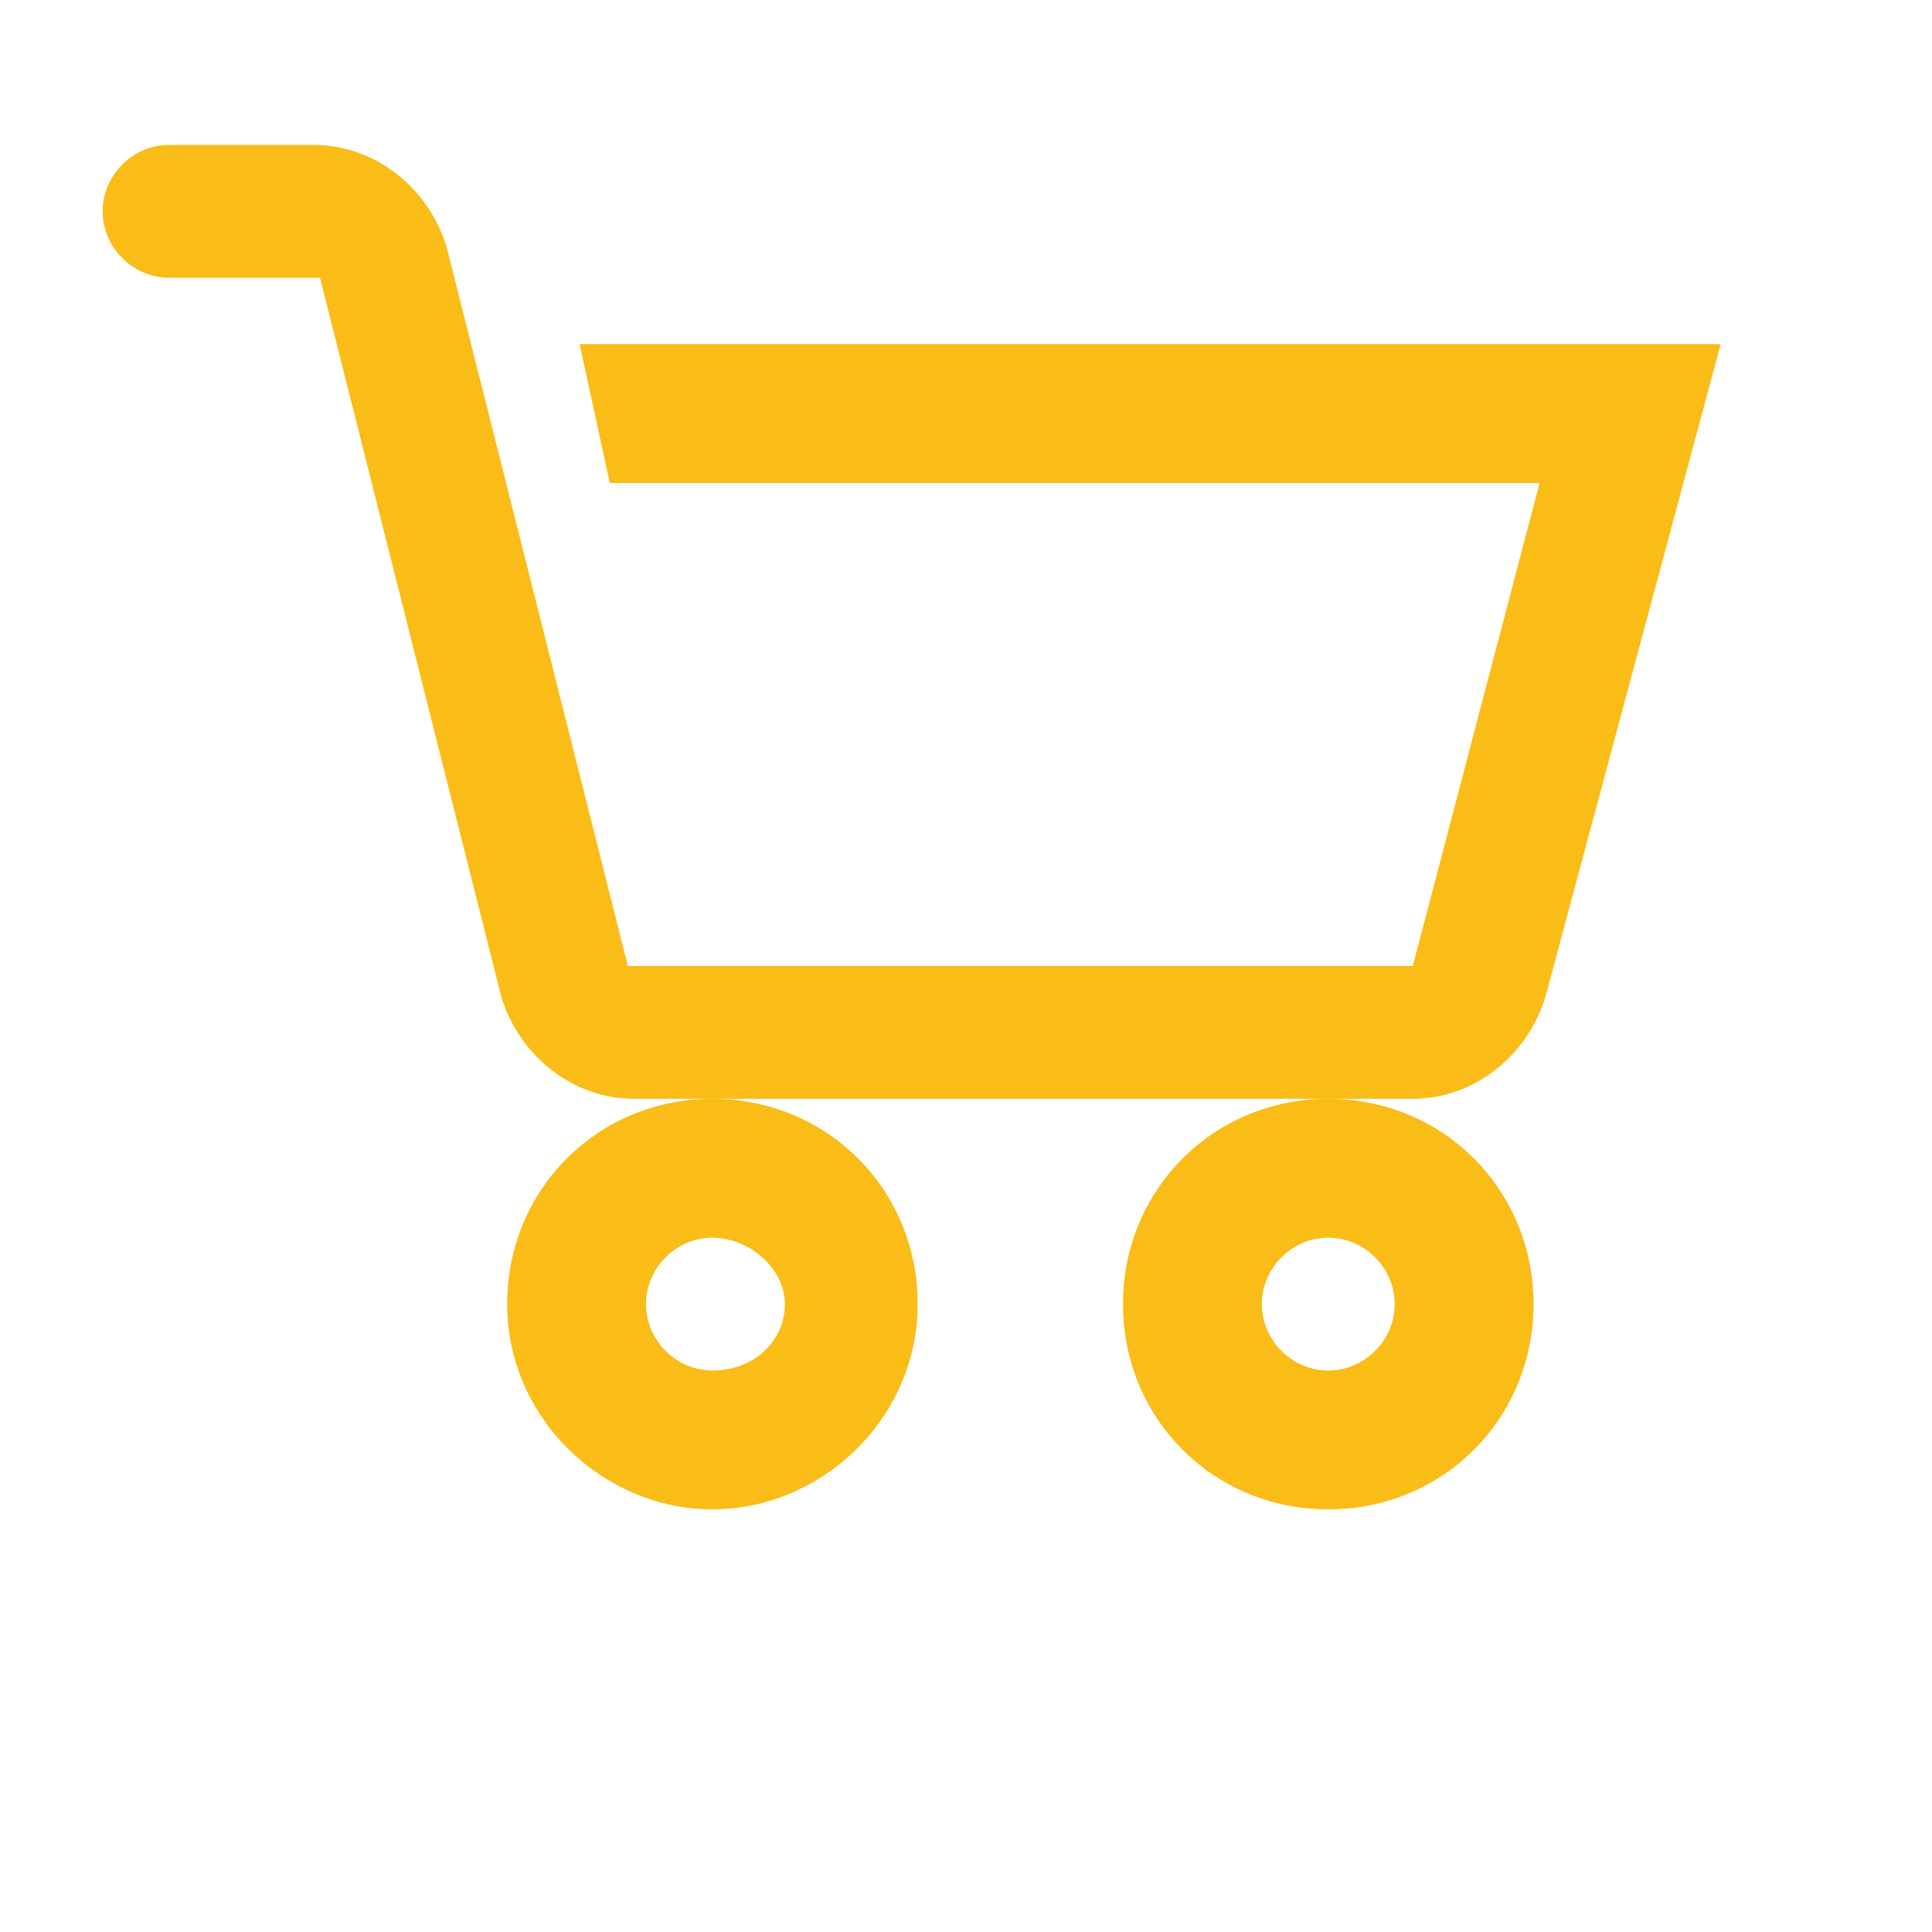
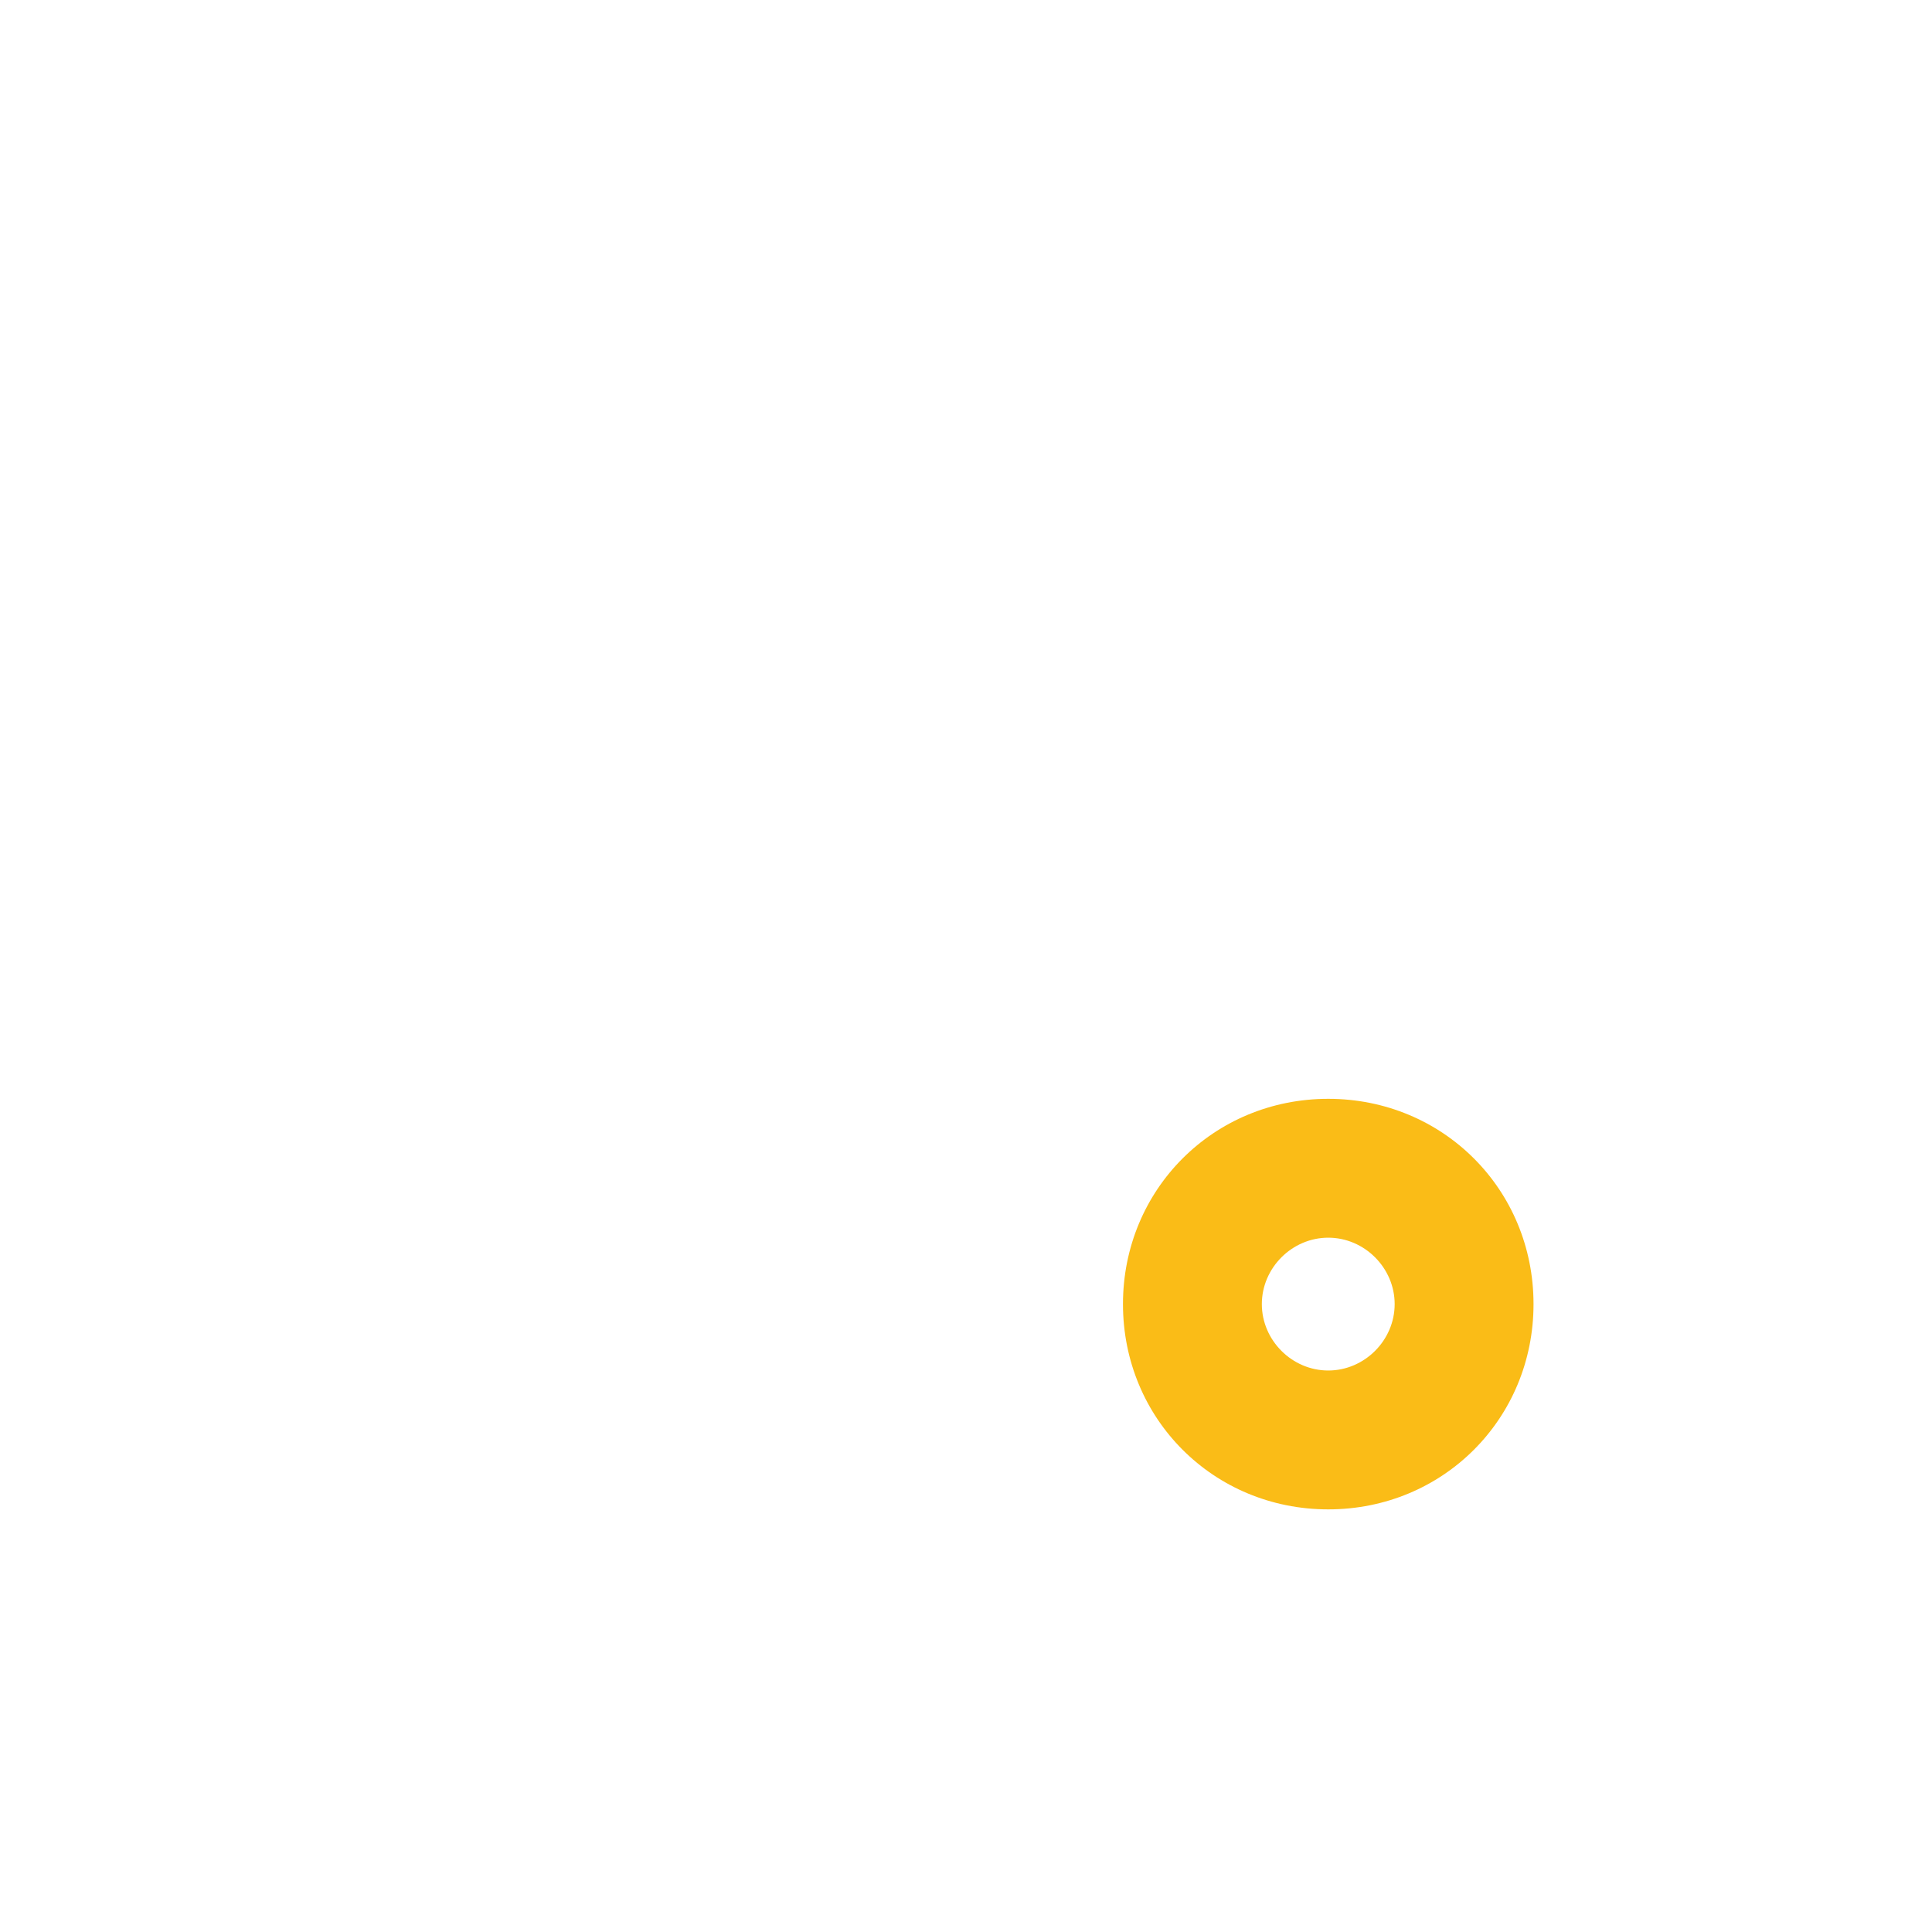
<svg xmlns="http://www.w3.org/2000/svg" version="1.1" id="Layer_1" x="0px" y="0px" viewBox="0 0 32 32" style="enable-background:new 0 0 32 32;" xml:space="preserve">
  <style type="text/css">
	.st0{fill:#FABC17;}
	.st1{display:none;}
	.st2{display:inline;fill:#6ABD45;stroke:#53B848;stroke-width:1.3;stroke-miterlimit:10;}
</style>
-   <path class="st0" d="M2.8,2.4c-0.6,0-1.1,0.5-1.1,1.1s0.5,1.1,1.1,1.1h2.5l3,11.9c0.3,1,1.2,1.7,2.2,1.7h1.4H22h1.4  c1,0,1.9-0.7,2.2-1.7l2.9-10.8H9.6L10.1,8h15.4L23.4,16h-13l-3-11.9c-0.3-1-1.2-1.7-2.2-1.7H2.8z" />
-   <path class="st0" d="M11.8,18.2c-1.9,0-3.4,1.5-3.4,3.4S10,25,11.8,25s3.4-1.5,3.4-3.4S13.7,18.2,11.8,18.2z M11.8,22.7  c-0.6,0-1.1-0.5-1.1-1.1c0-0.6,0.5-1.1,1.1-1.1S13,21,13,21.6C13,22.2,12.5,22.7,11.8,22.7z" />
  <path class="st0" d="M22,18.2c-1.9,0-3.4,1.5-3.4,3.4S20.1,25,22,25s3.4-1.5,3.4-3.4S23.9,18.2,22,18.2z M22,22.7  c-0.6,0-1.1-0.5-1.1-1.1c0-0.6,0.5-1.1,1.1-1.1s1.1,0.5,1.1,1.1C23.1,22.2,22.6,22.7,22,22.7z" />
-   <path d="M56.9,9C50.8,9,45.8,14,45.8,20s5,11.1,11.1,11.1S68,26.1,68,20S63,9,56.9,9z M56.9,28.6c-5,0-8.8-3.8-8.8-8.8  c0-5,3.8-8.8,8.8-8.8s8.8,3.8,8.8,8.8C65.7,24.7,61.9,28.6,56.9,28.6z" />
-   <path d="M56.9,13.6c-2.5,0-4.6,2.1-4.6,4.6s2.1,4.6,4.6,4.6s4.6-2.1,4.6-4.6S59.4,13.6,56.9,13.6z M56.9,19.8  c-0.9,0-1.5-0.7-1.5-1.5c0-0.9,0.7-1.5,1.5-1.5s1.5,0.7,1.5,1.5C58.4,19.1,57.8,19.8,56.9,19.8z" />
-   <path d="M50.8,27.7c1.2,1.1,2,1.8,3,2c-0.5-0.7-0.9-1.5-0.9-2.5c0-2.2,1.8-4,4-4s4,1.8,4,4c0,0.4-0.1,0.7-0.2,1c1-0.4,2-0.9,3-1.5  c0.3-0.2,0.6-0.3,0.9-0.4c-0.6-3.7-3.8-6.5-7.6-6.5c-3.9,0-7.2,3-7.7,6.8C49.8,26.9,50.3,27.2,50.8,27.7z" />
+   <path d="M50.8,27.7c1.2,1.1,2,1.8,3,2c-0.5-0.7-0.9-1.5-0.9-2.5c0-2.2,1.8-4,4-4s4,1.8,4,4c1-0.4,2-0.9,3-1.5  c0.3-0.2,0.6-0.3,0.9-0.4c-0.6-3.7-3.8-6.5-7.6-6.5c-3.9,0-7.2,3-7.7,6.8C49.8,26.9,50.3,27.2,50.8,27.7z" />
  <g class="st1">
-     <path class="st2" d="M26,26.7C26,26.7,26,26.7,26,26.7l1.2,0v-0.6c0-4.3-3.7-8.2-8.5-9.3c2-1.1,3.4-3.3,3.4-5.7   c0-3.6-2.9-6.5-6.5-6.5c-3.6,0-6.5,2.9-6.5,6.5s2.9,6.5,6.5,6.5c0.1,0,0.2,0,0.3,0c0,0,0,0,0,0c5.2,0,9.8,3.7,10.1,7.9H5.7   c0.2-2.8,2-5.3,4.9-6.7c0.3-0.1,0.4-0.5,0.3-0.8c-0.1-0.3-0.5-0.4-0.8-0.3c-3.4,1.7-5.6,4.8-5.6,8.3v0.6L26,26.7   C26,26.7,26,26.7,26,26.7z M10.2,11.1c0-3,2.4-5.4,5.4-5.4c3,0,5.4,2.4,5.4,5.4s-2.4,5.4-5.4,5.4C12.6,16.5,10.2,14,10.2,11.1z" />
-   </g>
+     </g>
</svg>